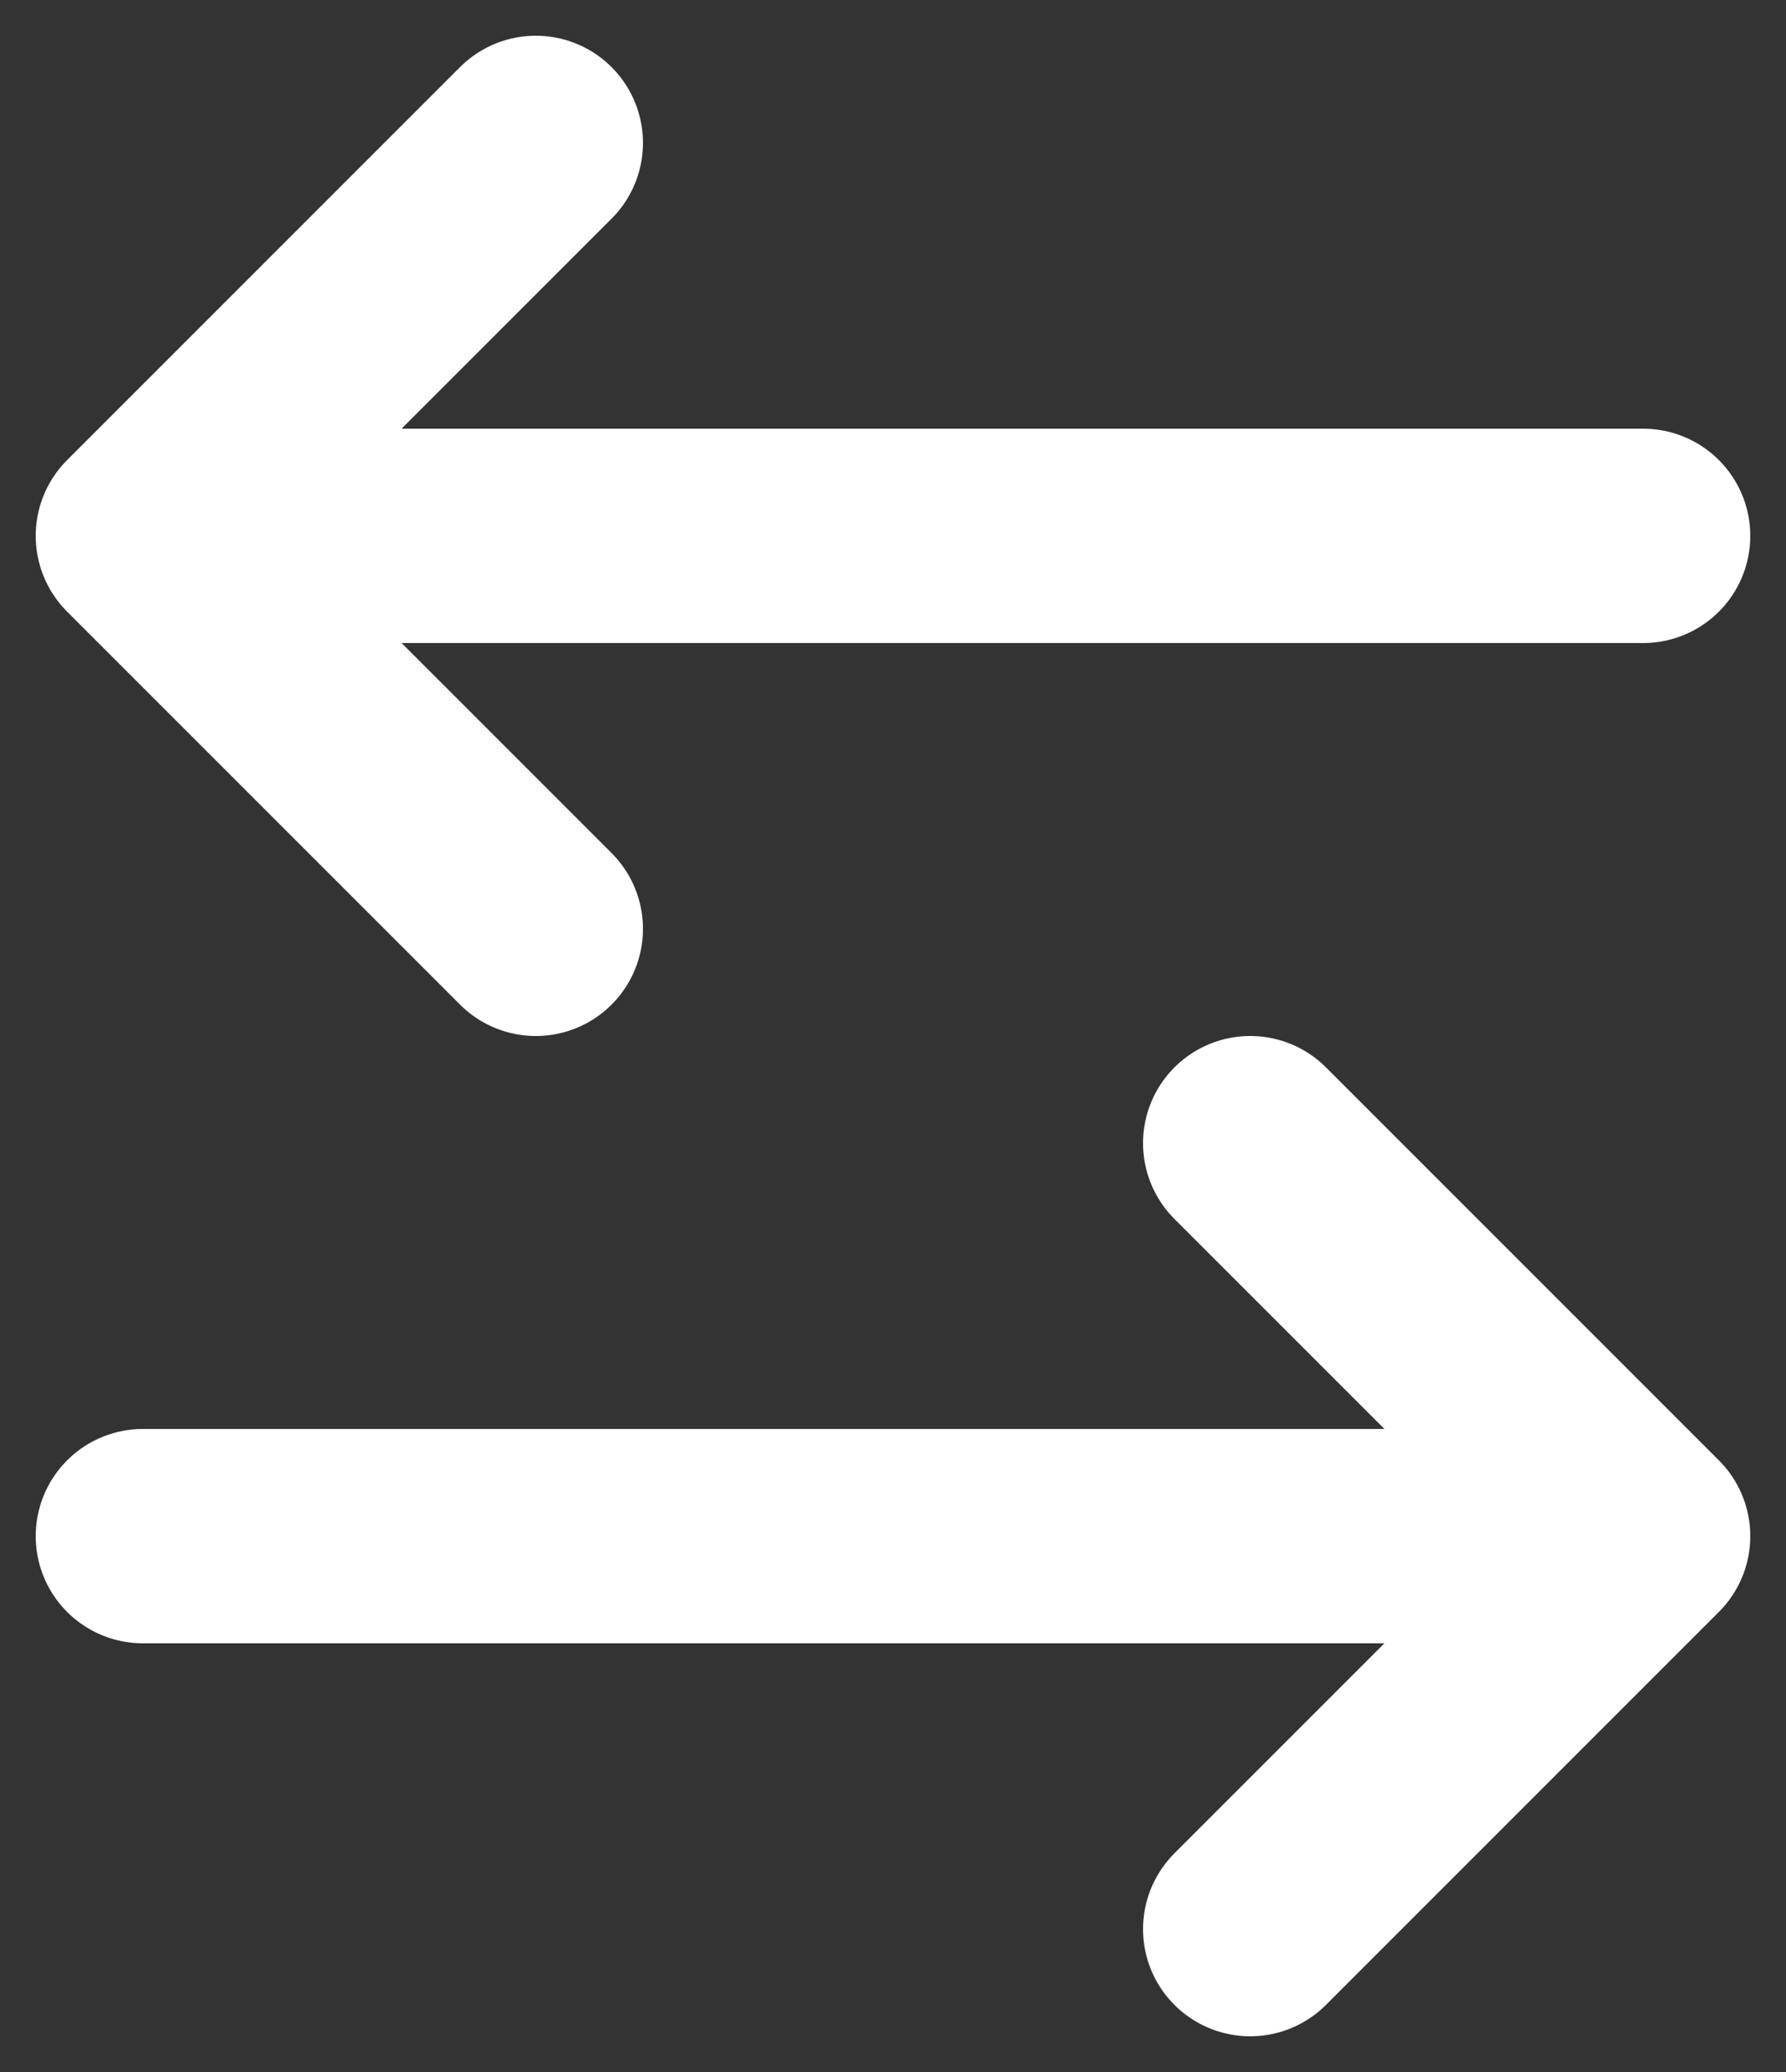
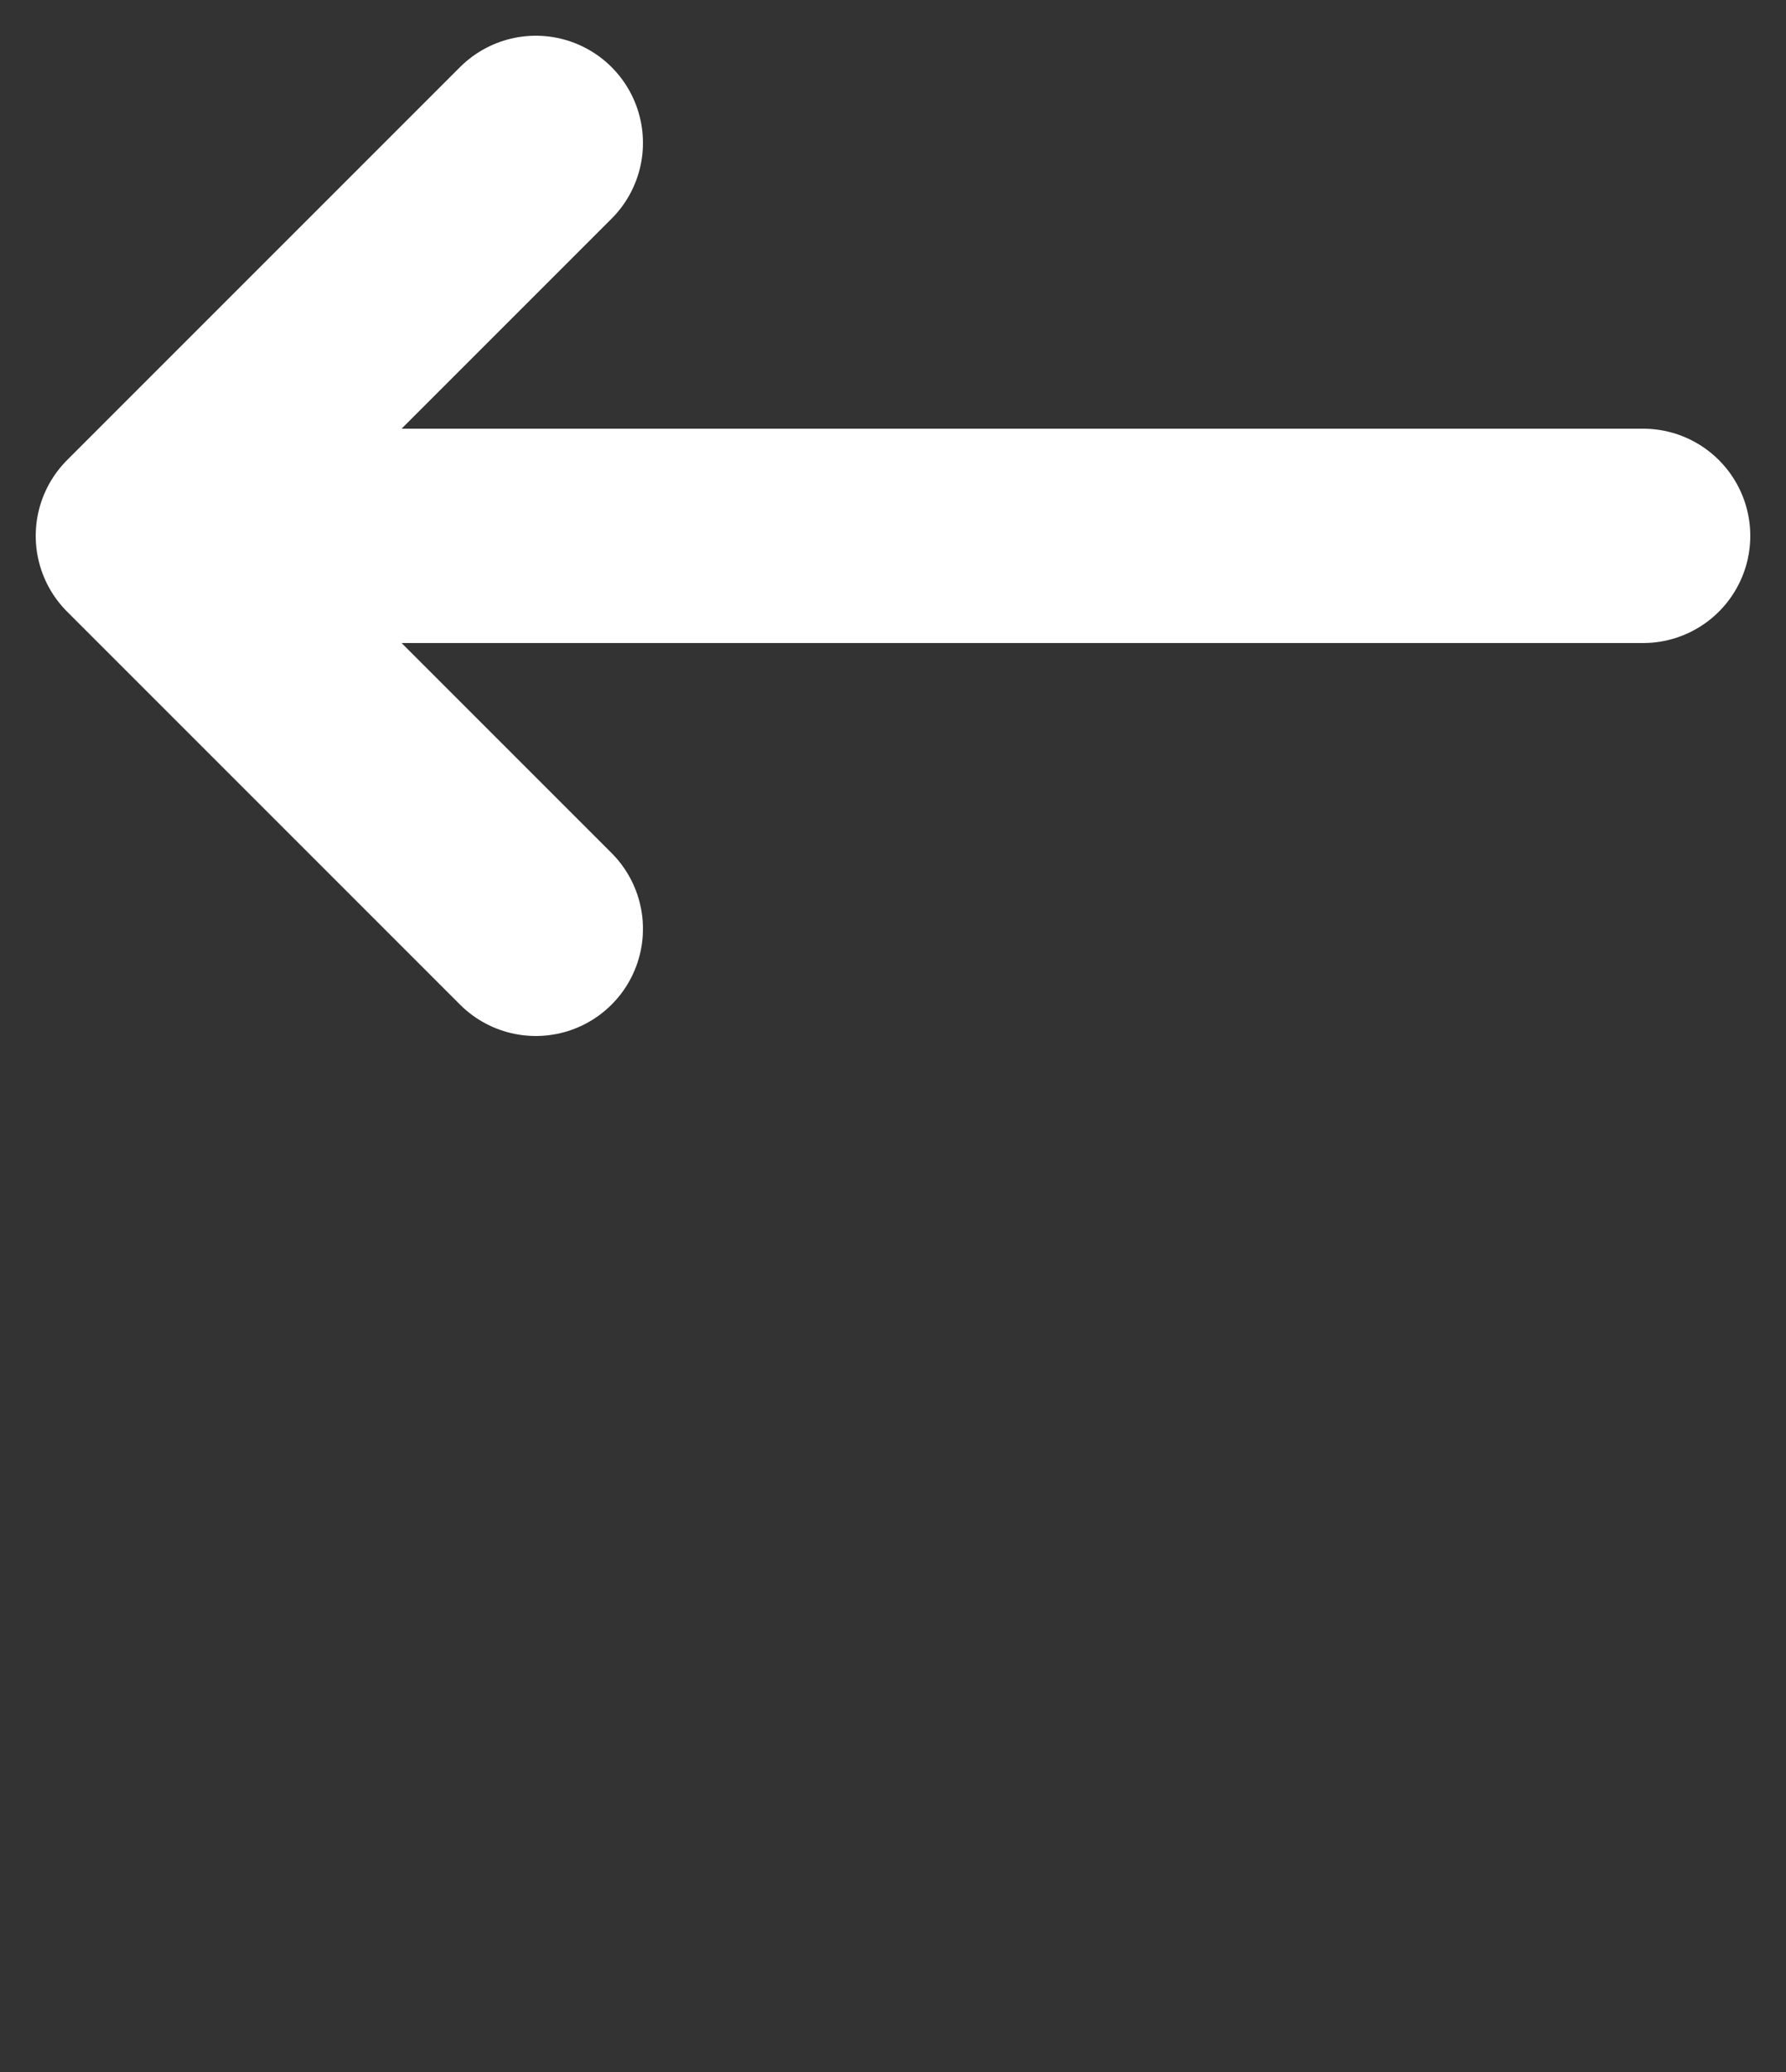
<svg xmlns="http://www.w3.org/2000/svg" width="25" height="29" viewBox="0 0 25 29" fill="none">
  <rect x="0" y="0" width="25" height="29" fill="#333333" stroke="none" />
-   <path d="M2 21.5H23M23 21.5L17.5 16M23 21.5L17.5 27" stroke="white" stroke-width="3" stroke-linecap="round" stroke-linejoin="round" />
  <path d="M23 7.5H2M2 7.5L7.5 2M2 7.5L7.5 13" stroke="white" stroke-width="3" stroke-linecap="round" stroke-linejoin="round" />
</svg>